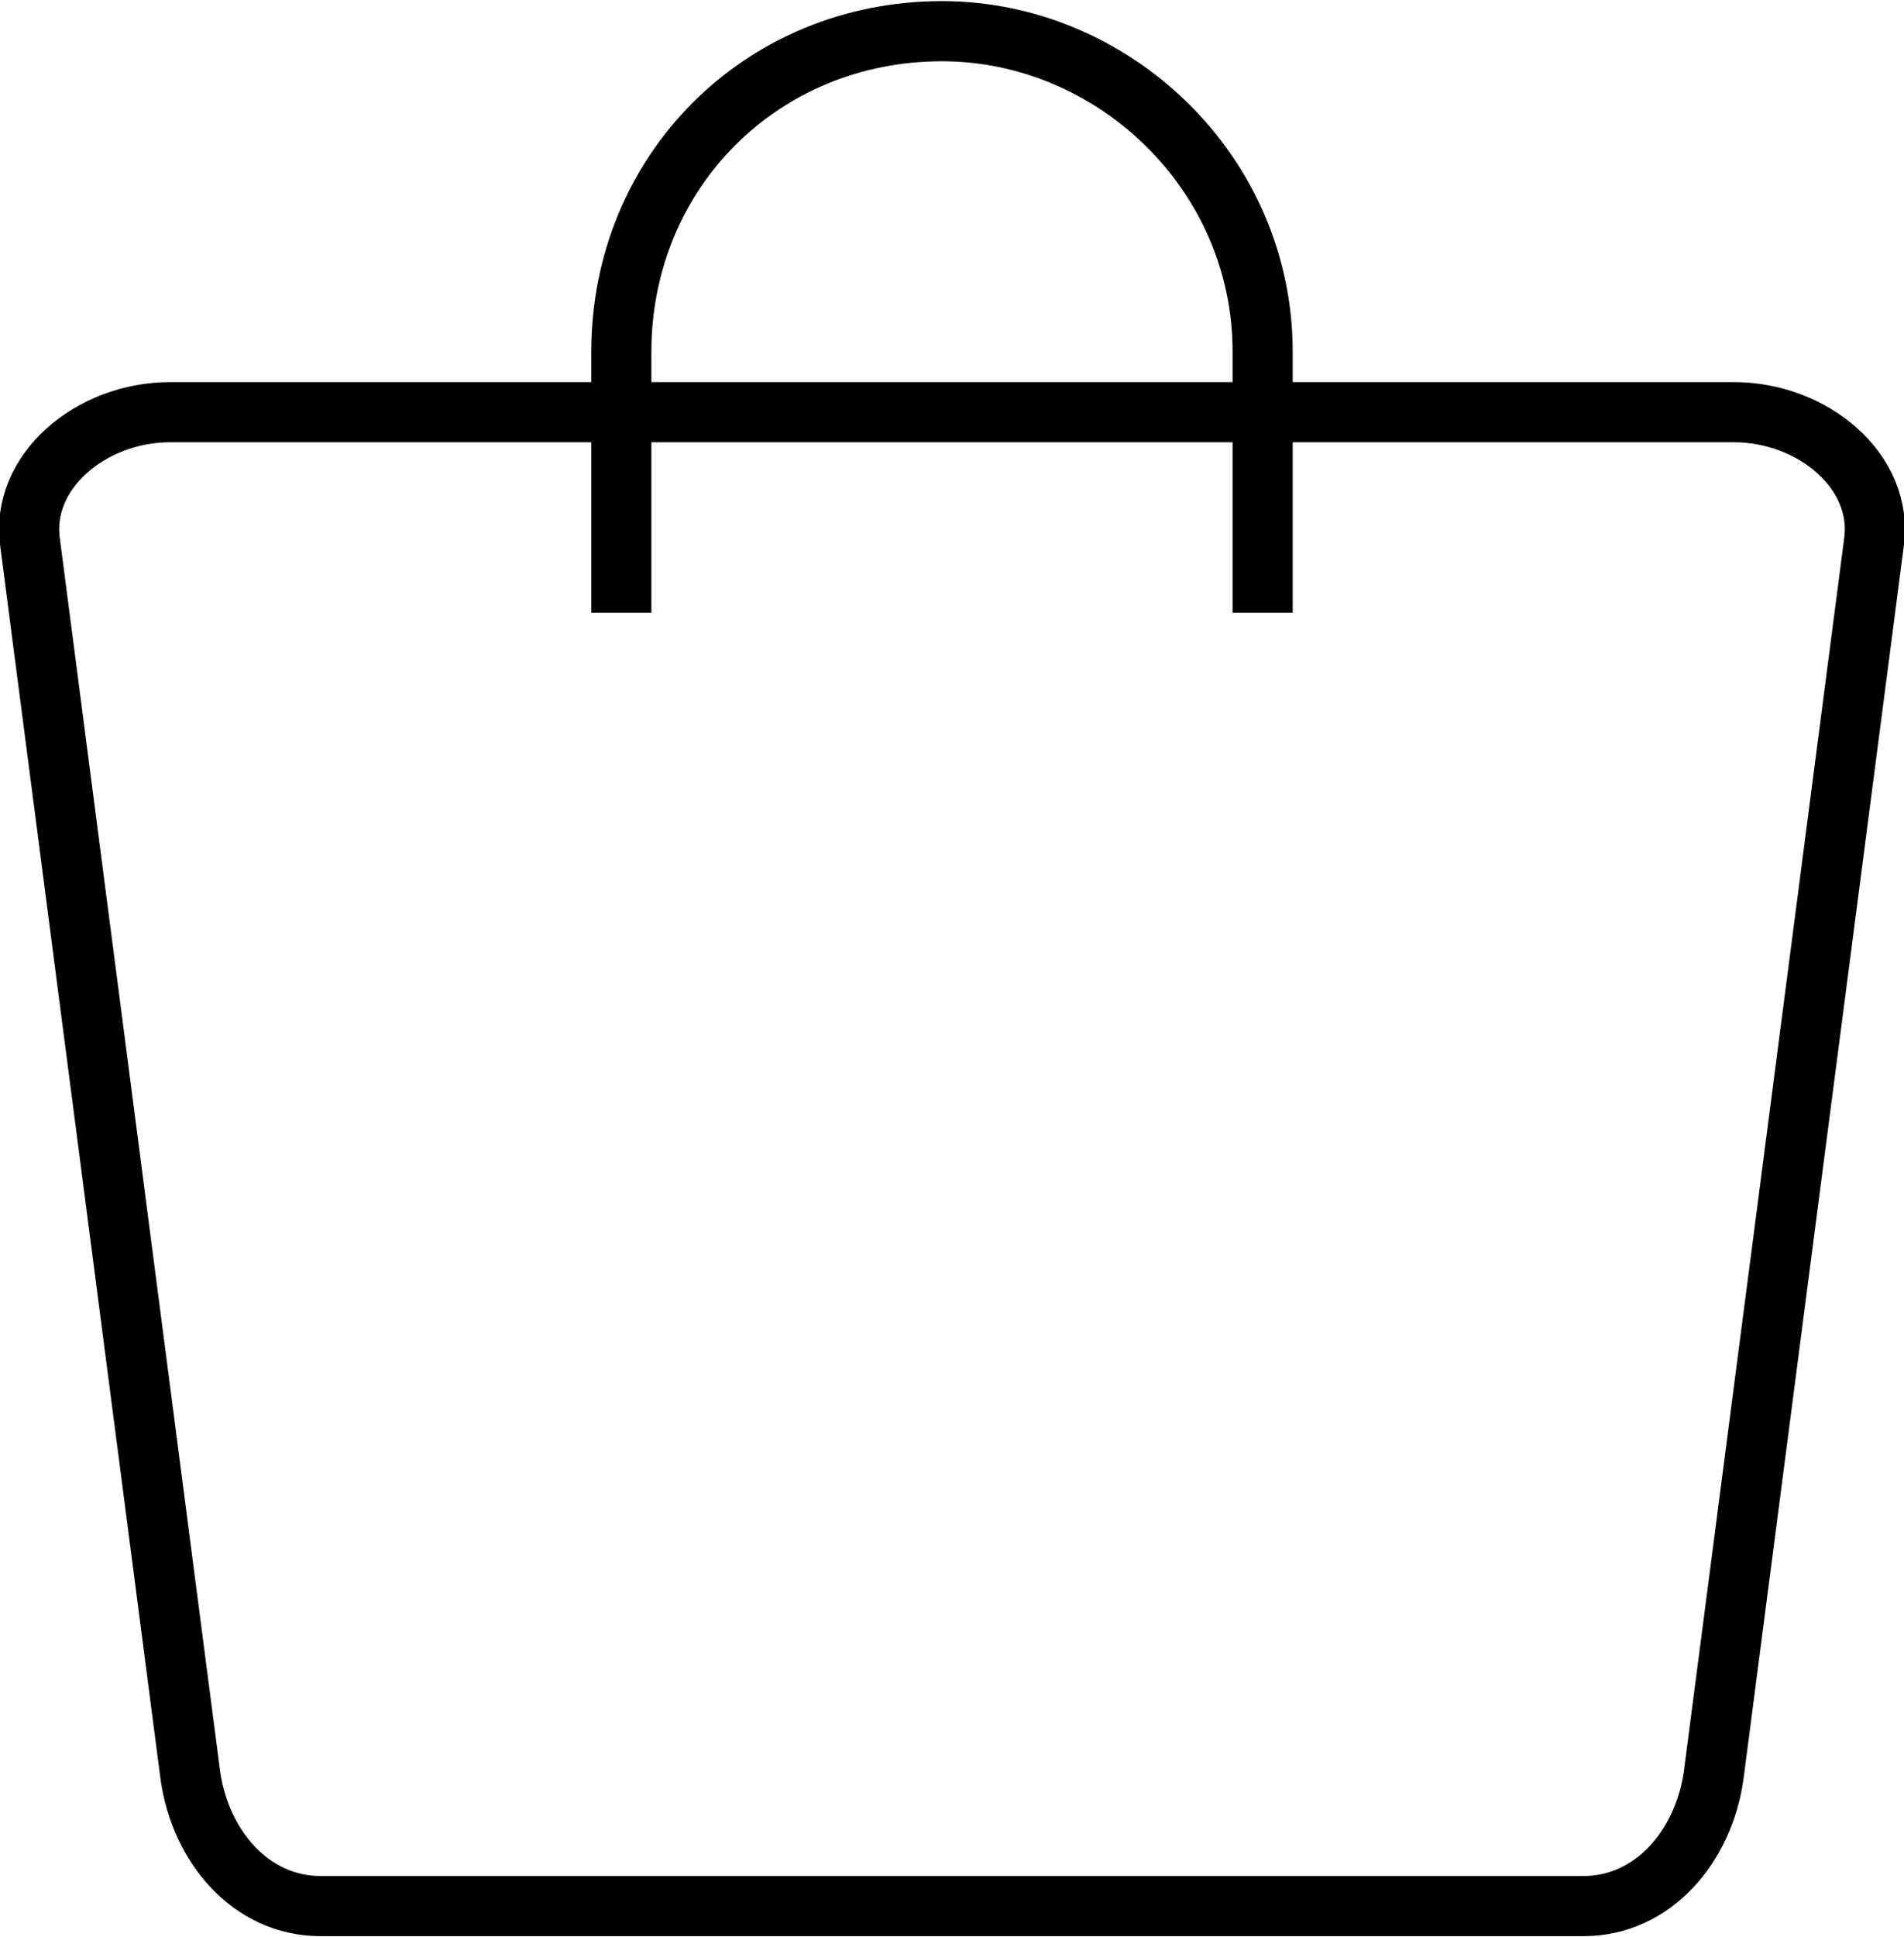
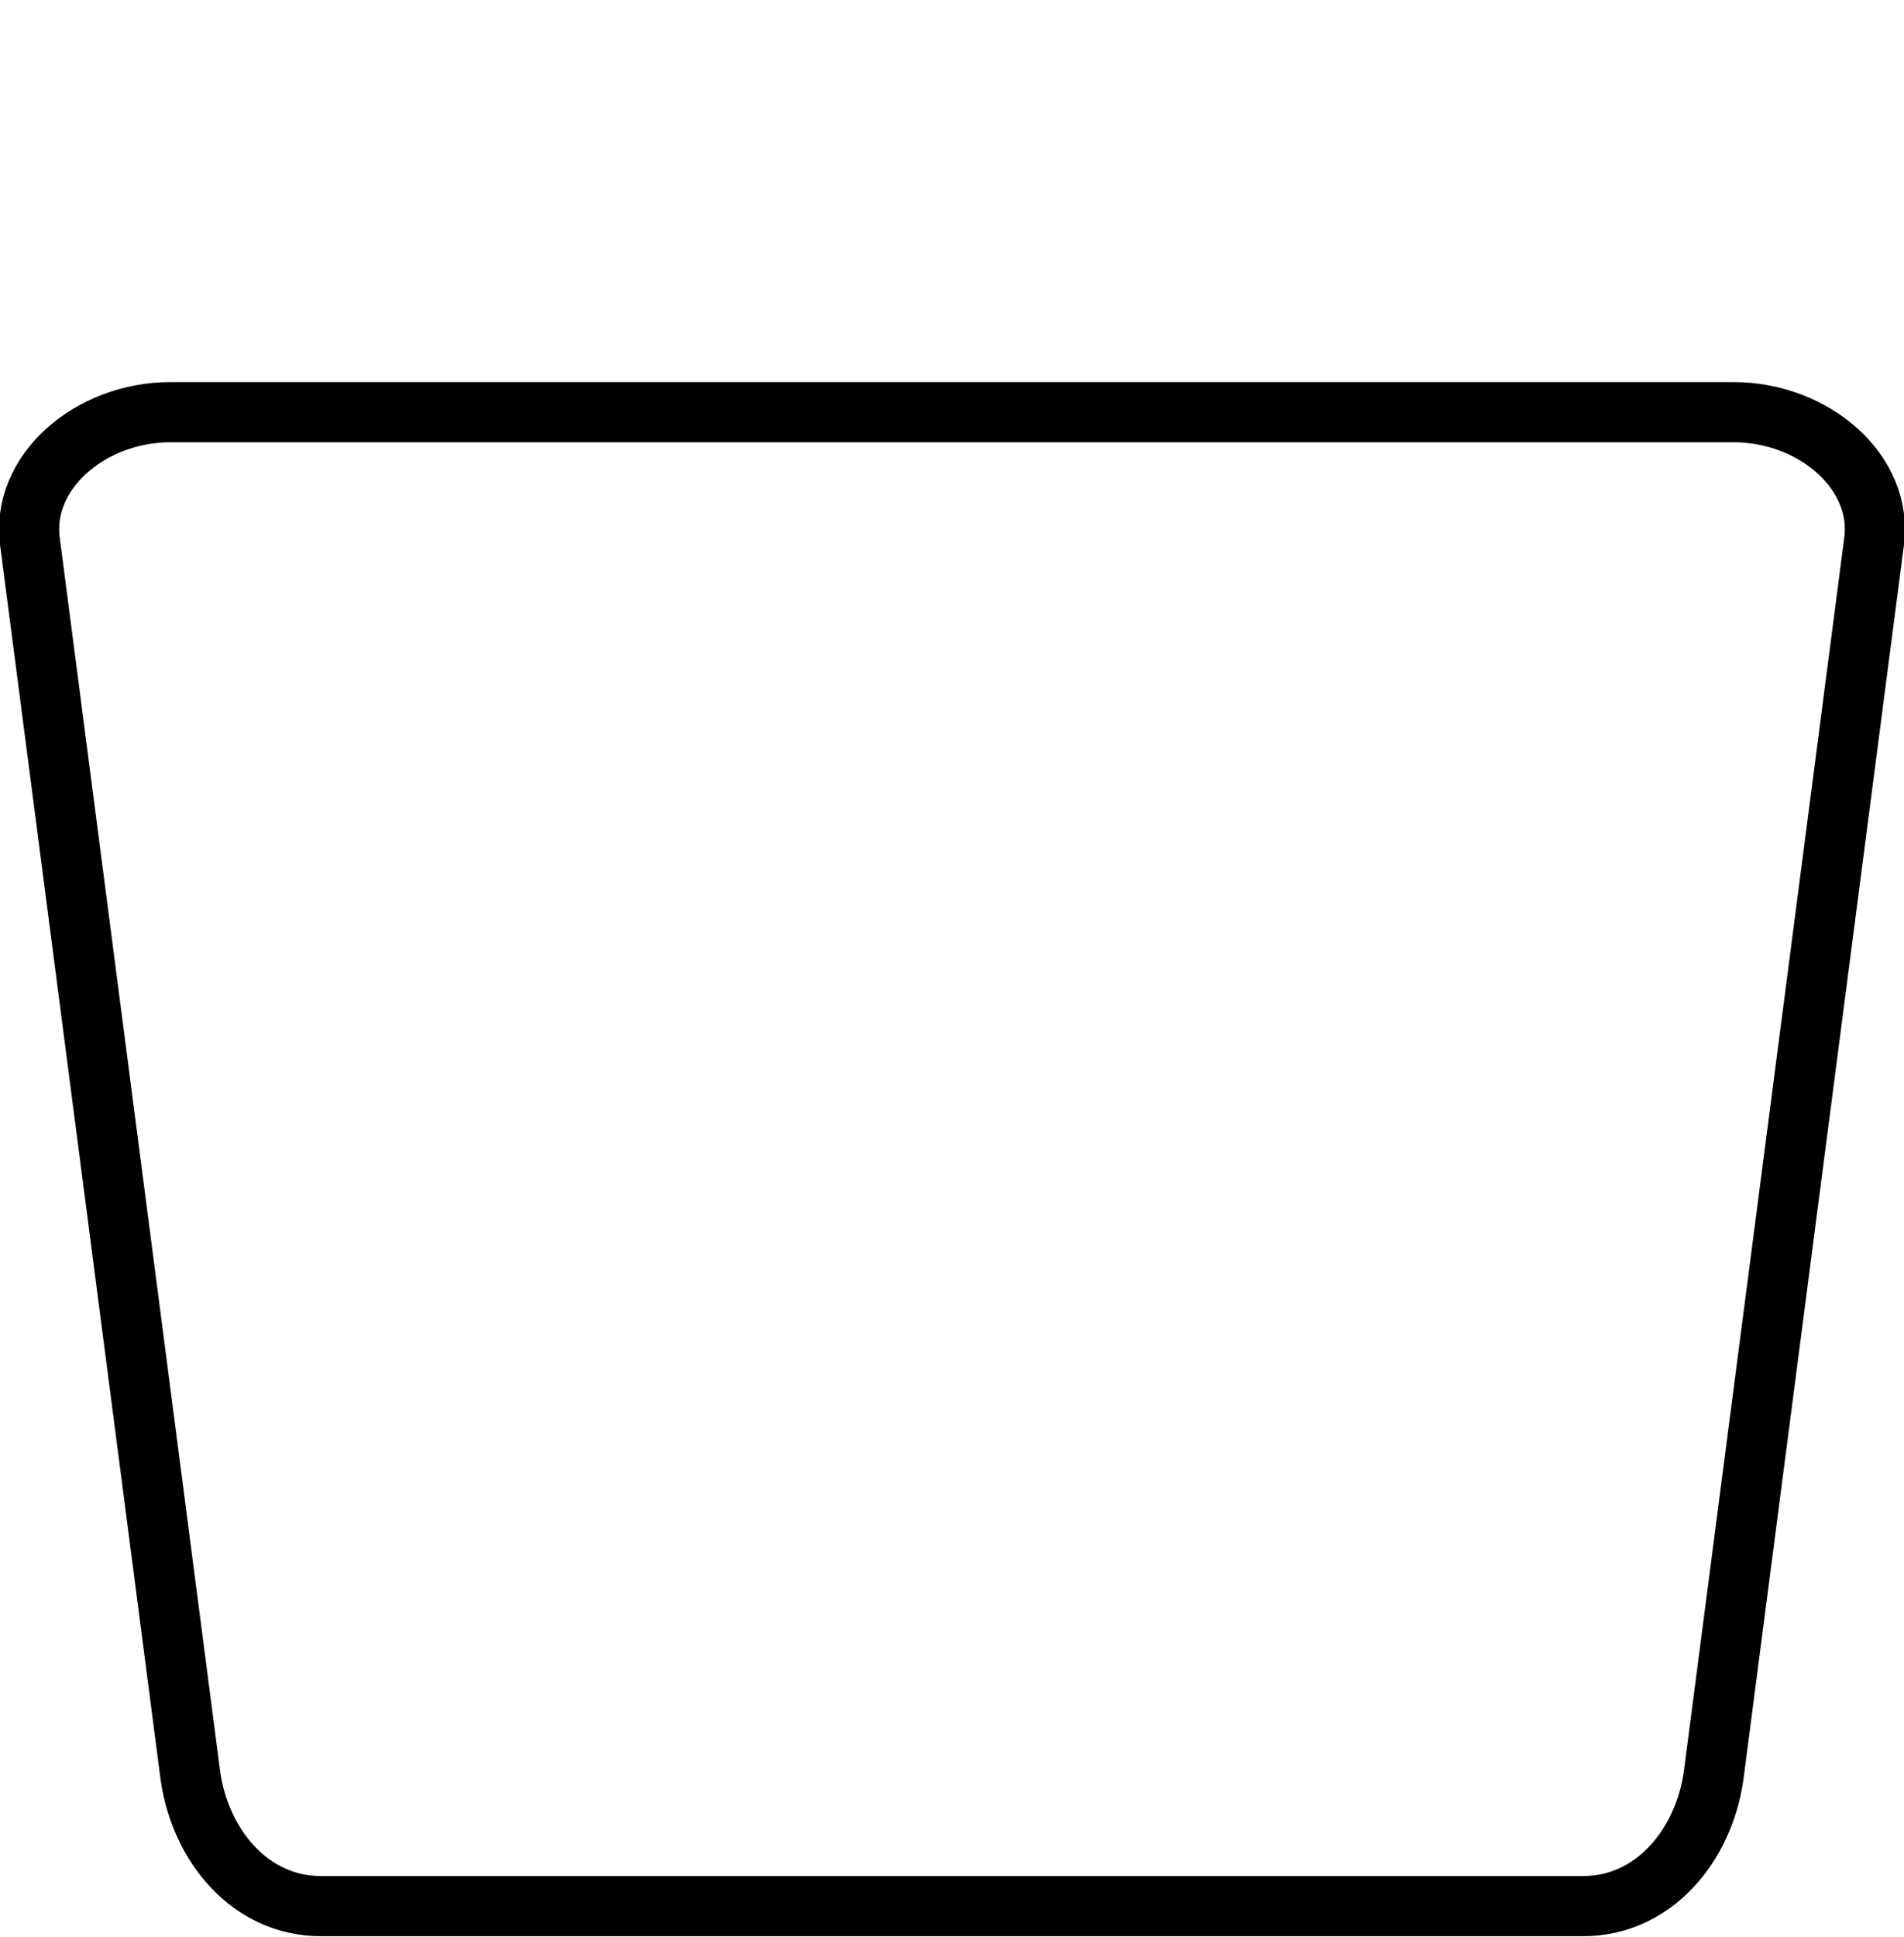
<svg xmlns="http://www.w3.org/2000/svg" xml:space="preserve" width="118px" height="120px" version="1.1" style="shape-rendering:geometricPrecision; text-rendering:geometricPrecision; image-rendering:optimizeQuality; fill-rule:evenodd; clip-rule:evenodd" viewBox="0 0 1.9 1.93">
  <defs>
    <style type="text/css">
   
    .str0 {stroke:black;stroke-width:0.06;stroke-miterlimit:22.926}
    .fil0 {fill:none}
   
  </style>
  </defs>
  <g id="Layer_x0020_1">
    <g id="_2268294777328">
      <path class="fil0 str0" d="M0.17 0.41l1.56 0c0.08,0 0.15,0.06 0.14,0.13l-0.16 1.23c-0.01,0.07 -0.06,0.13 -0.13,0.13l-1.26 0c-0.07,0 -0.12,-0.06 -0.13,-0.13l-0.16 -1.23c-0.01,-0.07 0.06,-0.13 0.14,-0.13z" />
-       <path class="fil0 str0" d="M1.26 0.61l0 -0.26c0,-0.18 -0.15,-0.32 -0.32,-0.32l0 0c-0.18,0 -0.32,0.14 -0.32,0.32l0 0.26" />
    </g>
  </g>
</svg>